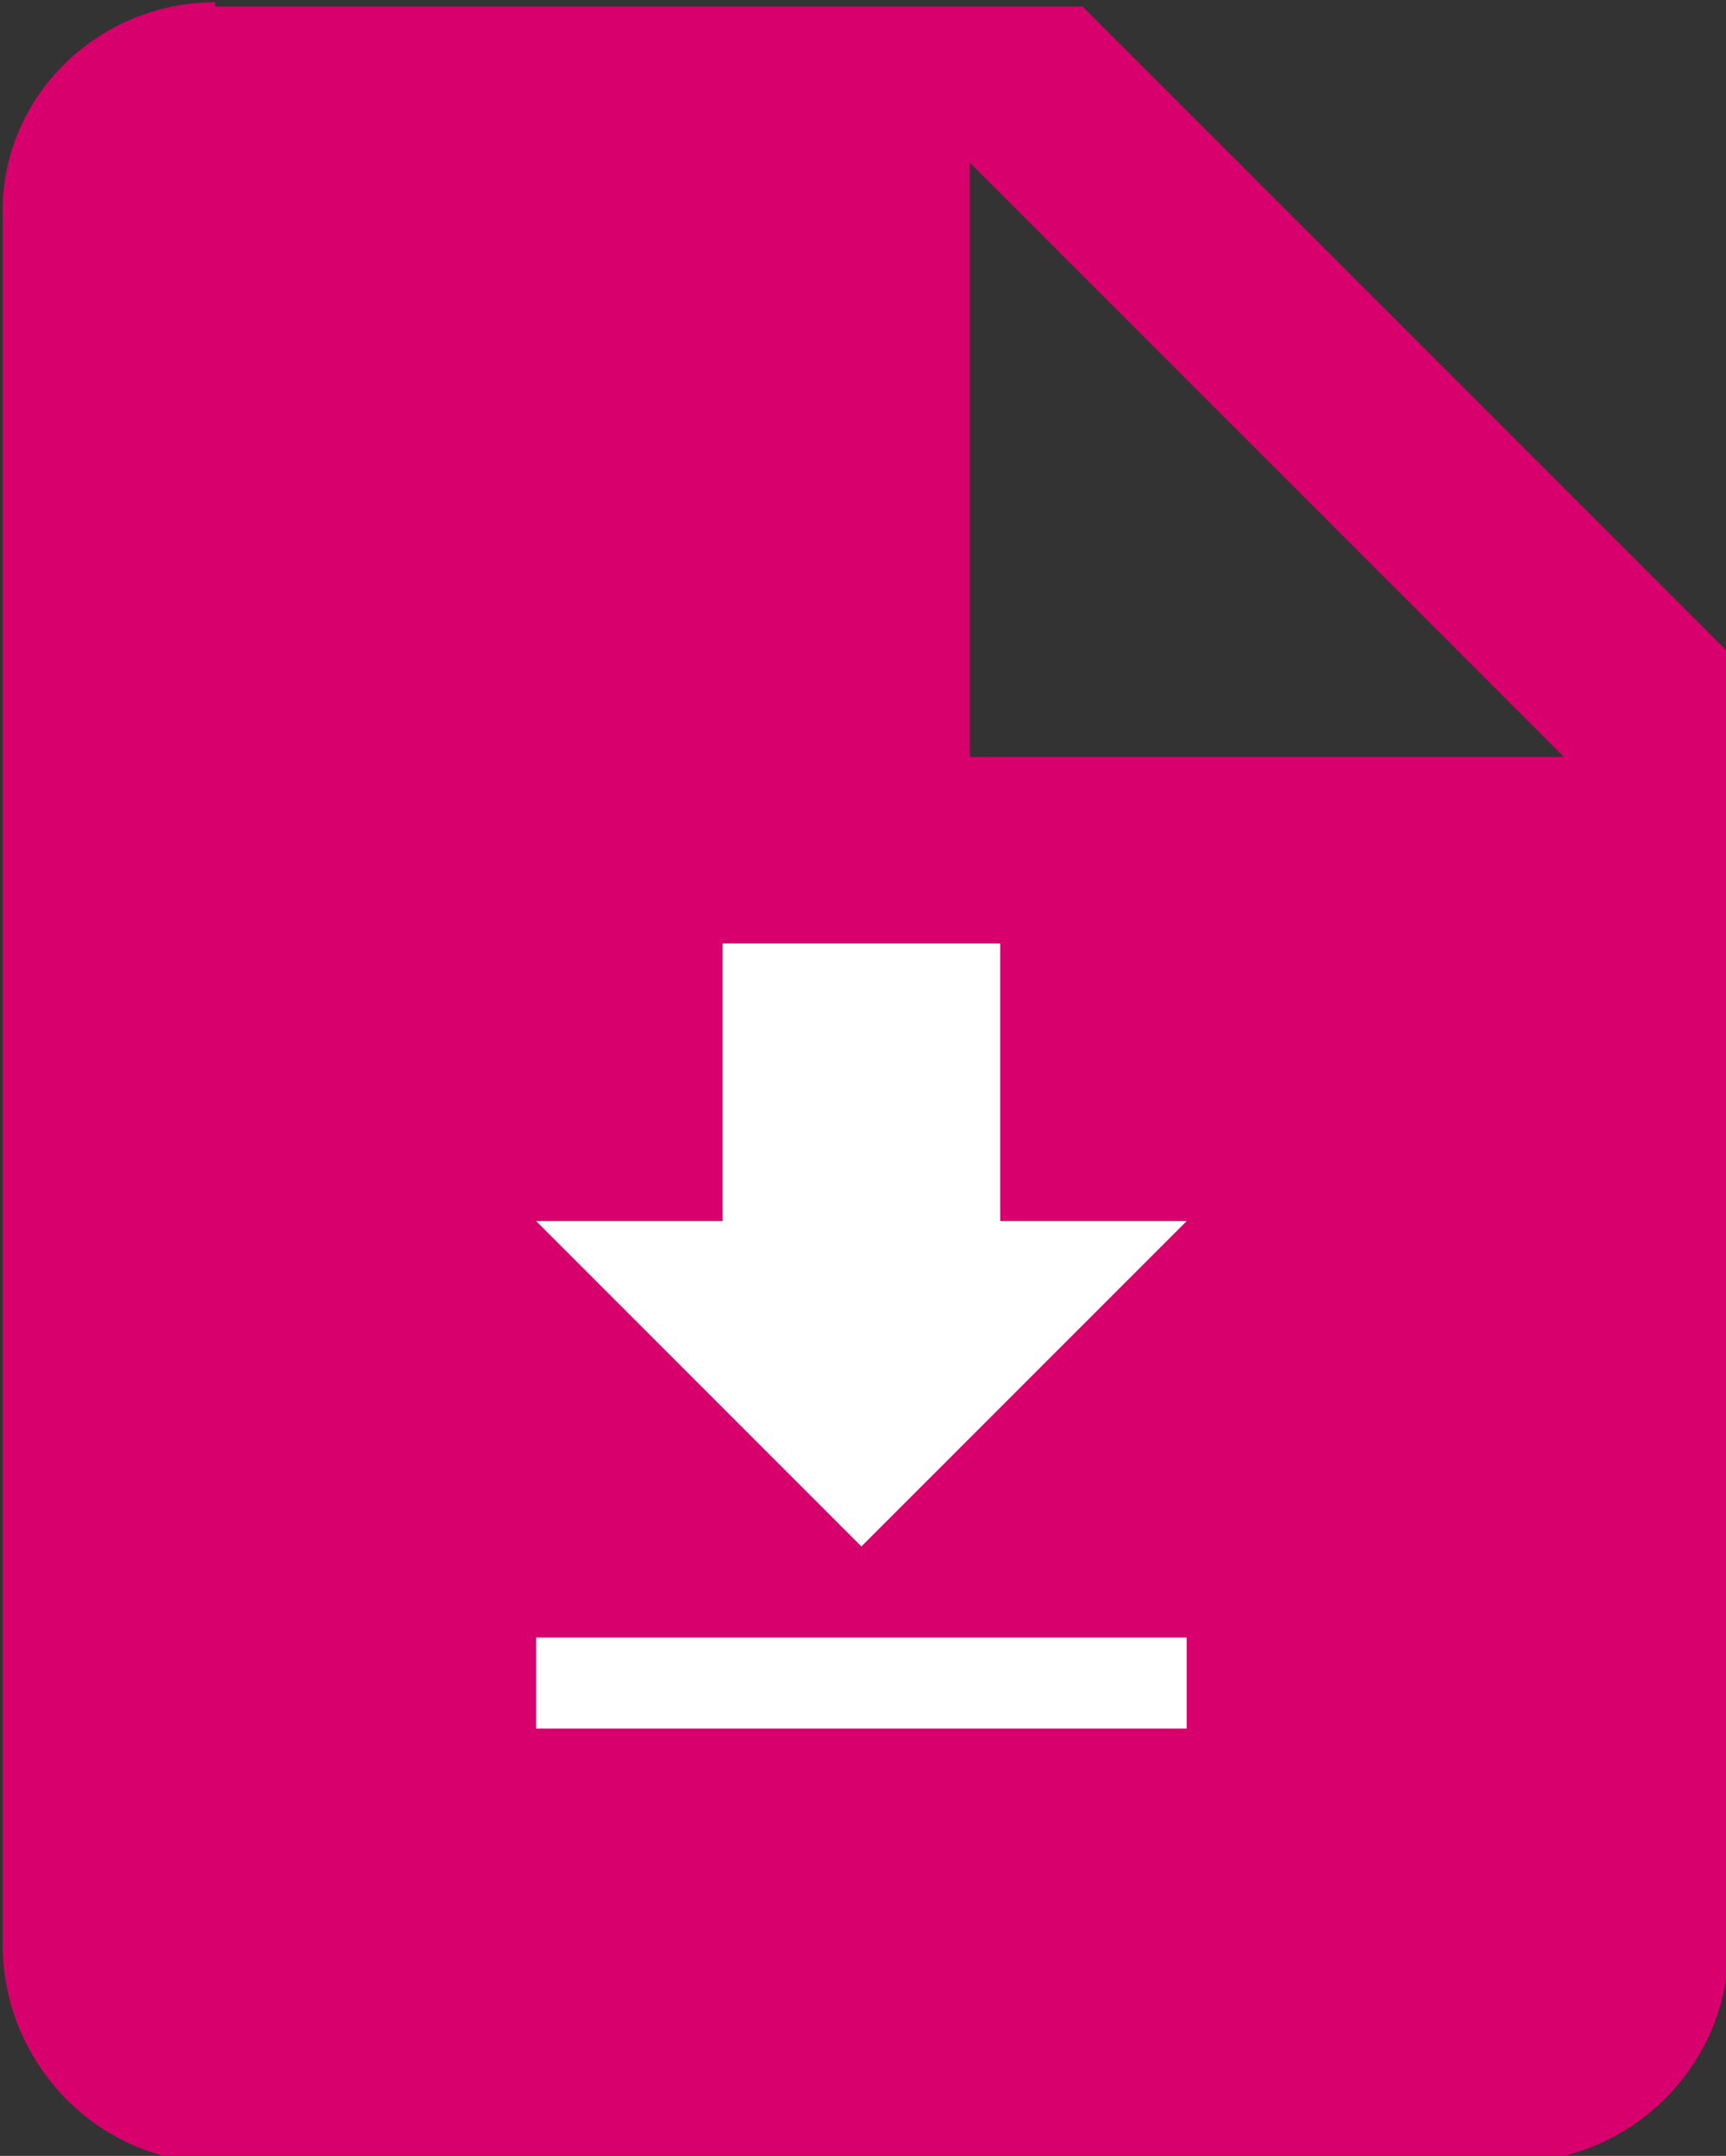
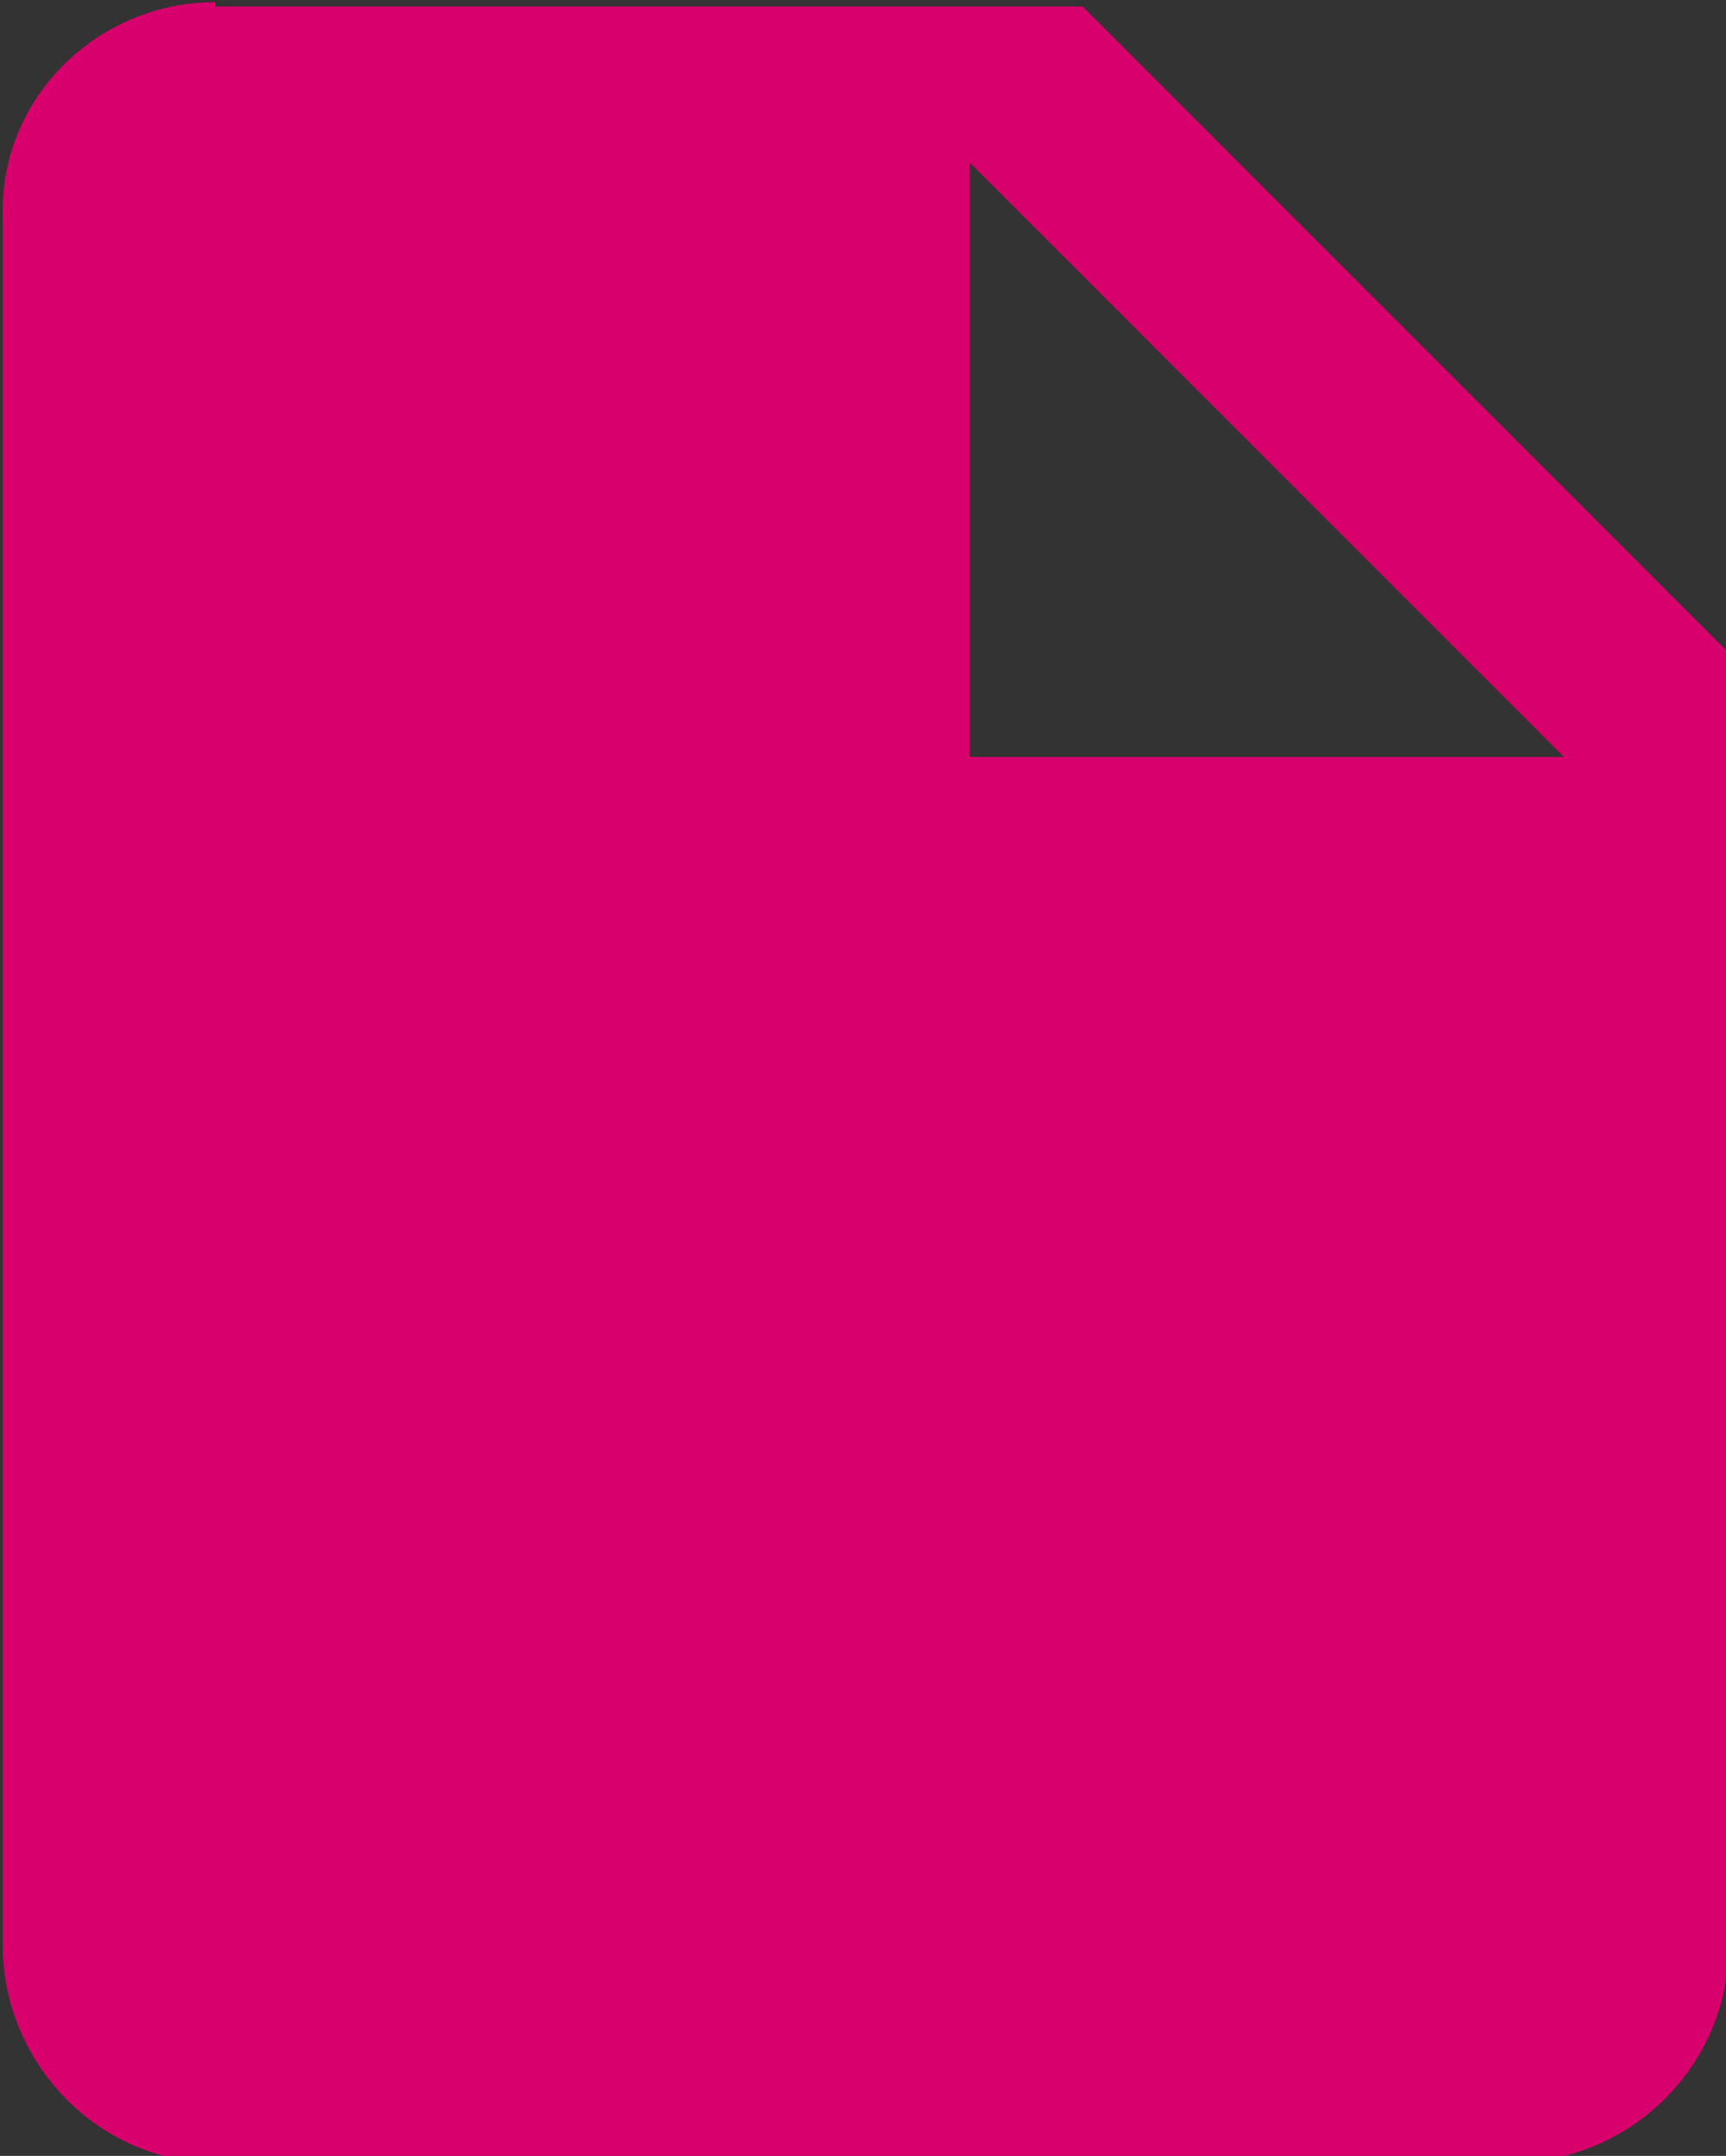
<svg xmlns="http://www.w3.org/2000/svg" version="1.1" id="Livello_1" x="0px" y="0px" width="39.8" height="49.7" viewBox="0 0 39.8 49.7" style="enable-background:new 0 0 39.8 49.7;" xml:space="preserve">
  <rect x="0" y="0" width="39.8" height="49.7" fill="#333333" stroke="none" />
  <style type="text/css">
	.st0{fill:#D8006C;}
	.st1{fill:#FFFFFF;}
</style>
  <g id="Raggruppa_2990" transform="translate(1140.263 724.35)">
    <path id="Icon_material-insert-drive-file" class="st0" d="M-1135.3-724.3c-2.7,0-5,2.2-4.9,5l0,39.8c0,2.7,2.2,5,4.9,5h29.9   c2.7,0,5-2.2,5-5v-29.8l-14.9-14.9H-1135.3z M-1117.9-706.9v-13.7l13.7,13.7H-1117.9z" />
-     <path id="Icon_metro-file-download" class="st1" d="M-1112.9-696.2h-4.3v-6.4h-6.4v6.4h-4.3l7.5,7.5L-1112.9-696.2z M-1127.9-686.6   v2.1h15v-2.1H-1127.9z" />
  </g>
</svg>